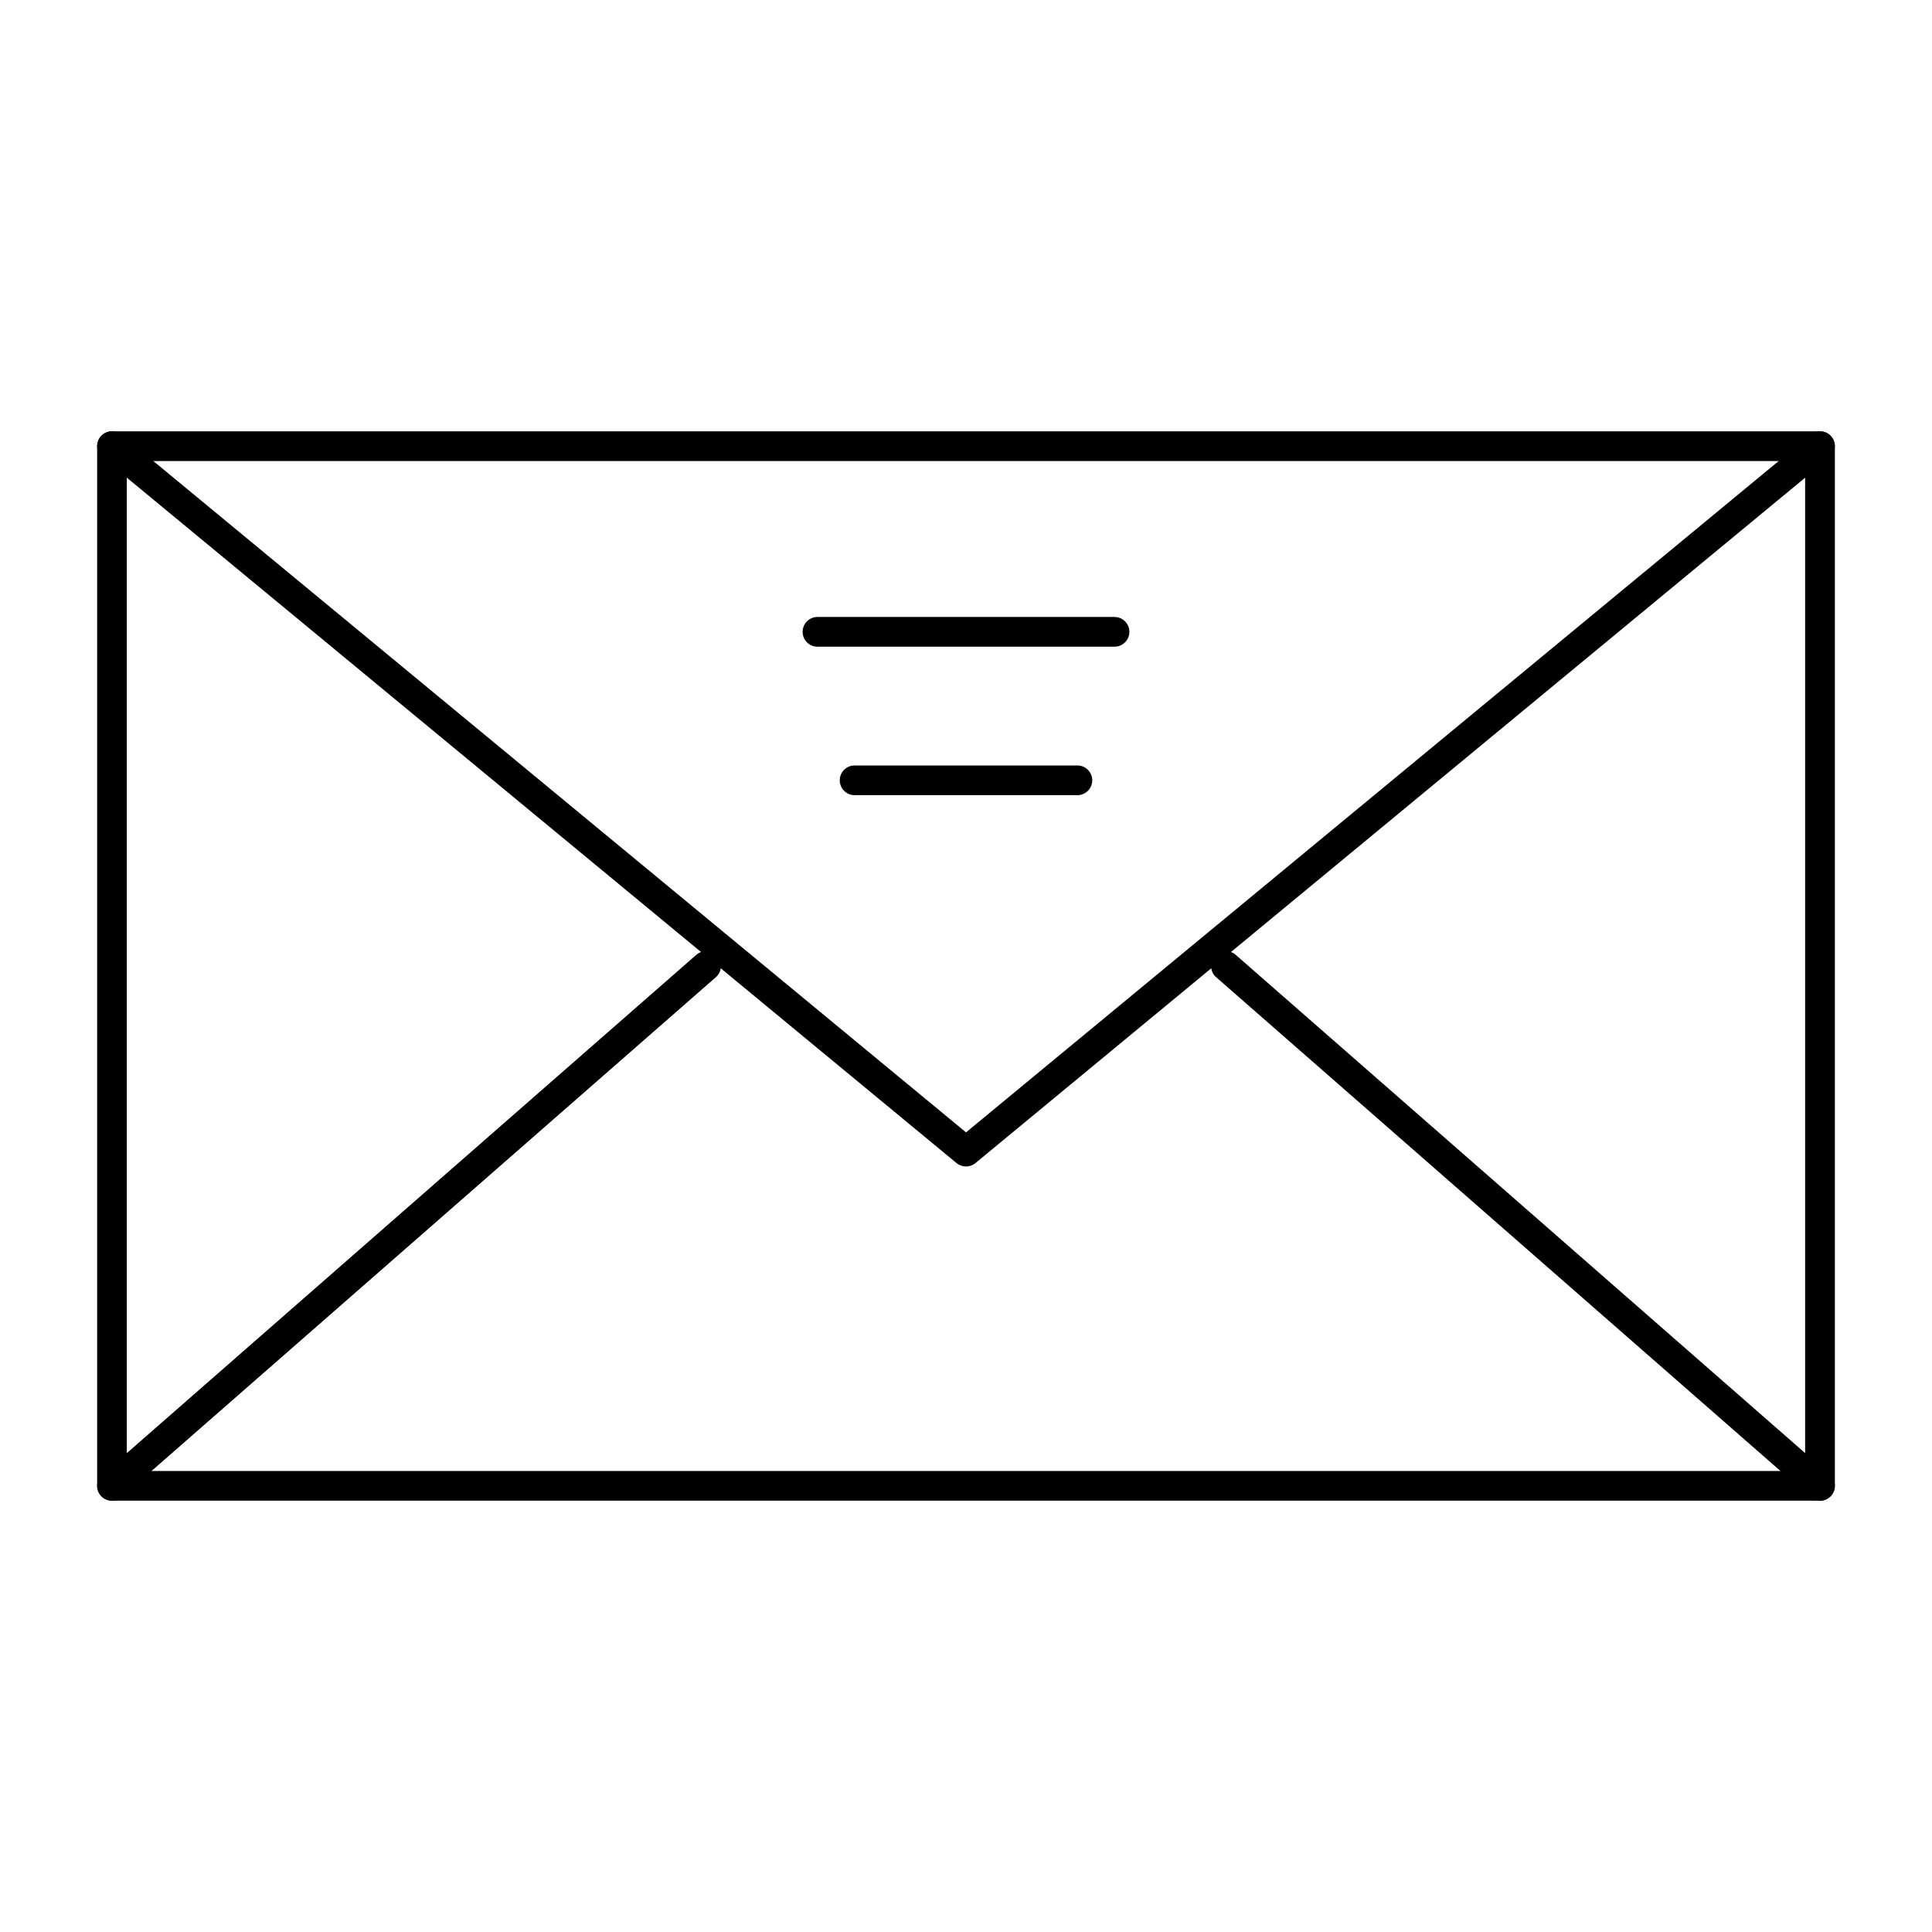
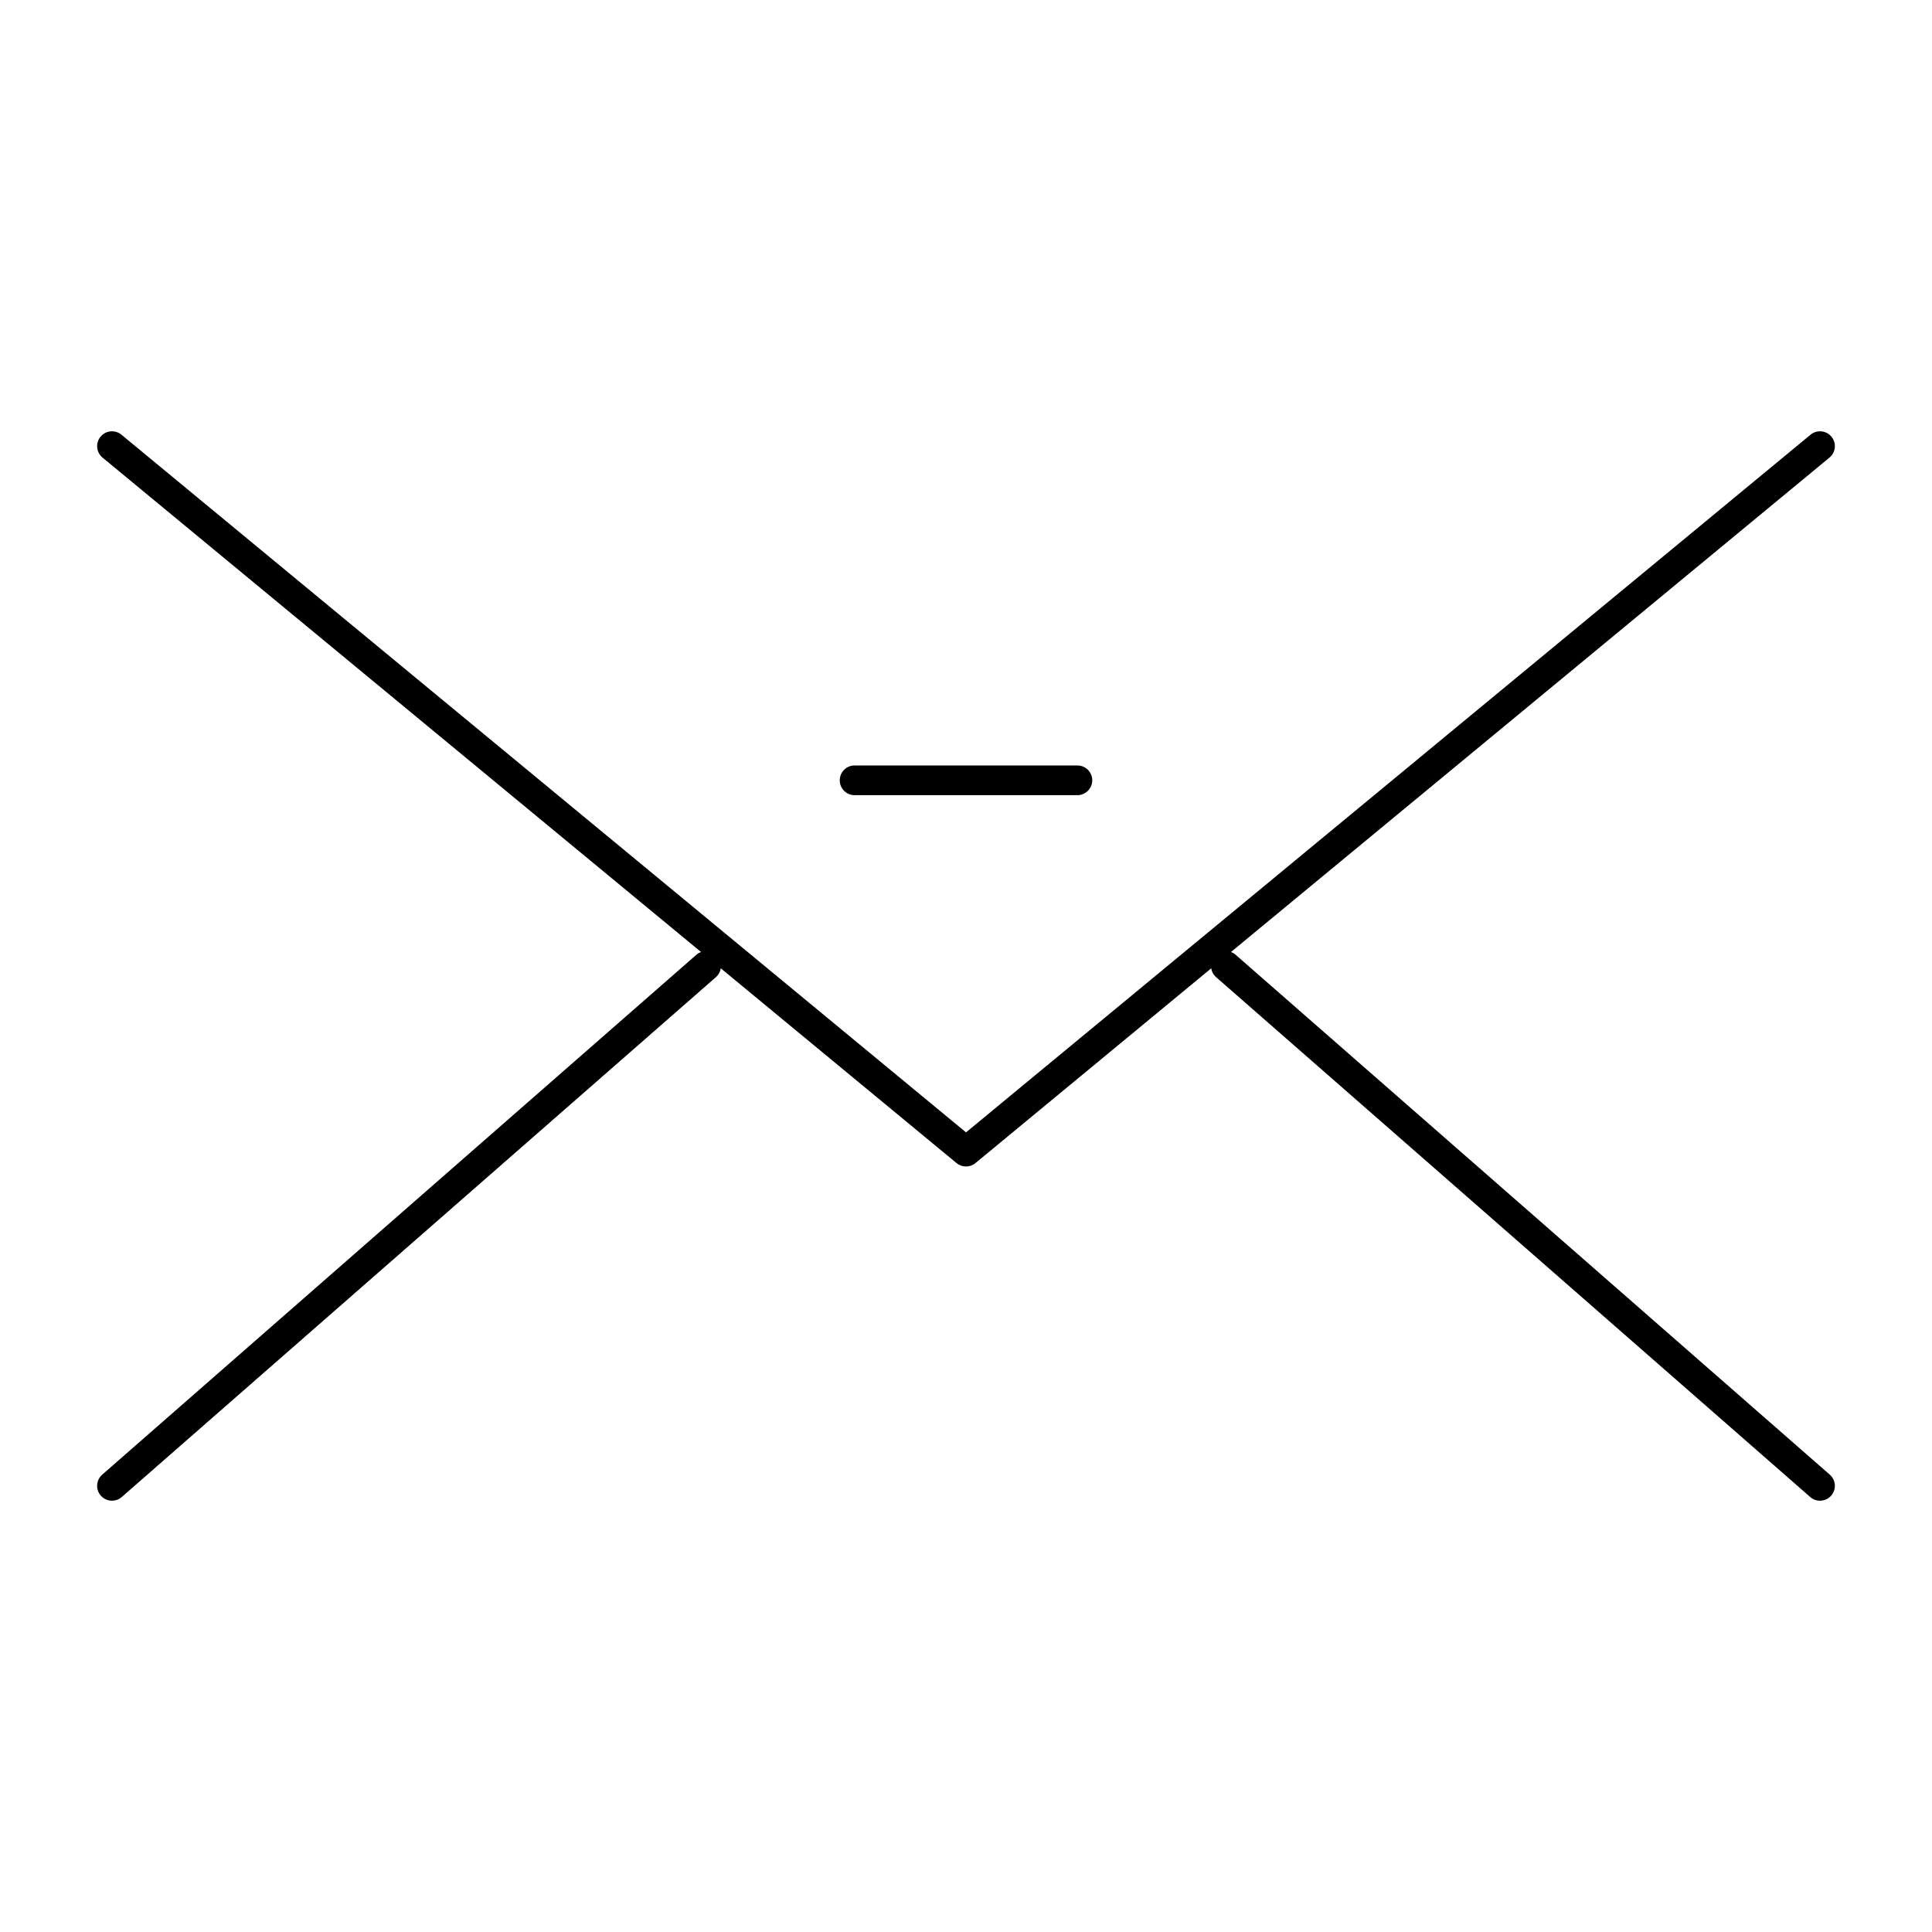
<svg xmlns="http://www.w3.org/2000/svg" fill="#000000" width="800px" height="800px" version="1.1" viewBox="144 144 512 512">
  <g>
-     <path d="m626.32 541.7h-452.64c-2.172 0-3.938-1.762-3.938-3.938v-275.52c0-2.172 1.762-3.938 3.938-3.938h452.64c2.172 0 3.938 1.762 3.938 3.938v275.52c-0.004 2.176-1.766 3.938-3.938 3.938zm-448.71-7.871h444.77v-267.65h-444.77z" />
    <path d="m400 453.13c-0.891 0-1.777-0.301-2.508-0.902l-226.32-186.96c-1.676-1.383-1.91-3.863-0.527-5.539 1.383-1.676 3.863-1.91 5.539-0.527l223.82 184.89 223.81-184.89c1.676-1.383 4.156-1.148 5.543 0.527 1.383 1.676 1.148 4.156-0.527 5.539l-226.32 186.96c-0.73 0.602-1.621 0.902-2.508 0.902z" />
    <path d="m173.68 541.7c-1.094 0-2.184-0.453-2.965-1.344-1.434-1.633-1.266-4.121 0.371-5.555l157.44-137.76c1.633-1.434 4.121-1.266 5.555 0.371 1.434 1.637 1.266 4.121-0.371 5.555l-157.44 137.76c-0.746 0.652-1.668 0.973-2.59 0.973z" />
    <path d="m626.32 541.7c-0.922 0-1.844-0.32-2.59-0.973l-157.44-137.76c-1.637-1.43-1.801-3.918-0.371-5.555 1.434-1.637 3.918-1.801 5.555-0.371l157.44 137.76c1.637 1.434 1.801 3.918 0.371 5.555-0.777 0.891-1.867 1.344-2.965 1.344z" />
-     <path d="m439.36 315.38h-78.719c-2.172 0-3.938-1.762-3.938-3.938 0-2.172 1.762-3.938 3.938-3.938h78.719c2.172 0 3.938 1.762 3.938 3.938-0.004 2.176-1.766 3.938-3.938 3.938z" />
    <path d="m429.52 354.73h-59.039c-2.172 0-3.938-1.762-3.938-3.938 0-2.172 1.762-3.938 3.938-3.938h59.039c2.172 0 3.938 1.762 3.938 3.938-0.004 2.176-1.766 3.938-3.938 3.938z" />
  </g>
</svg>